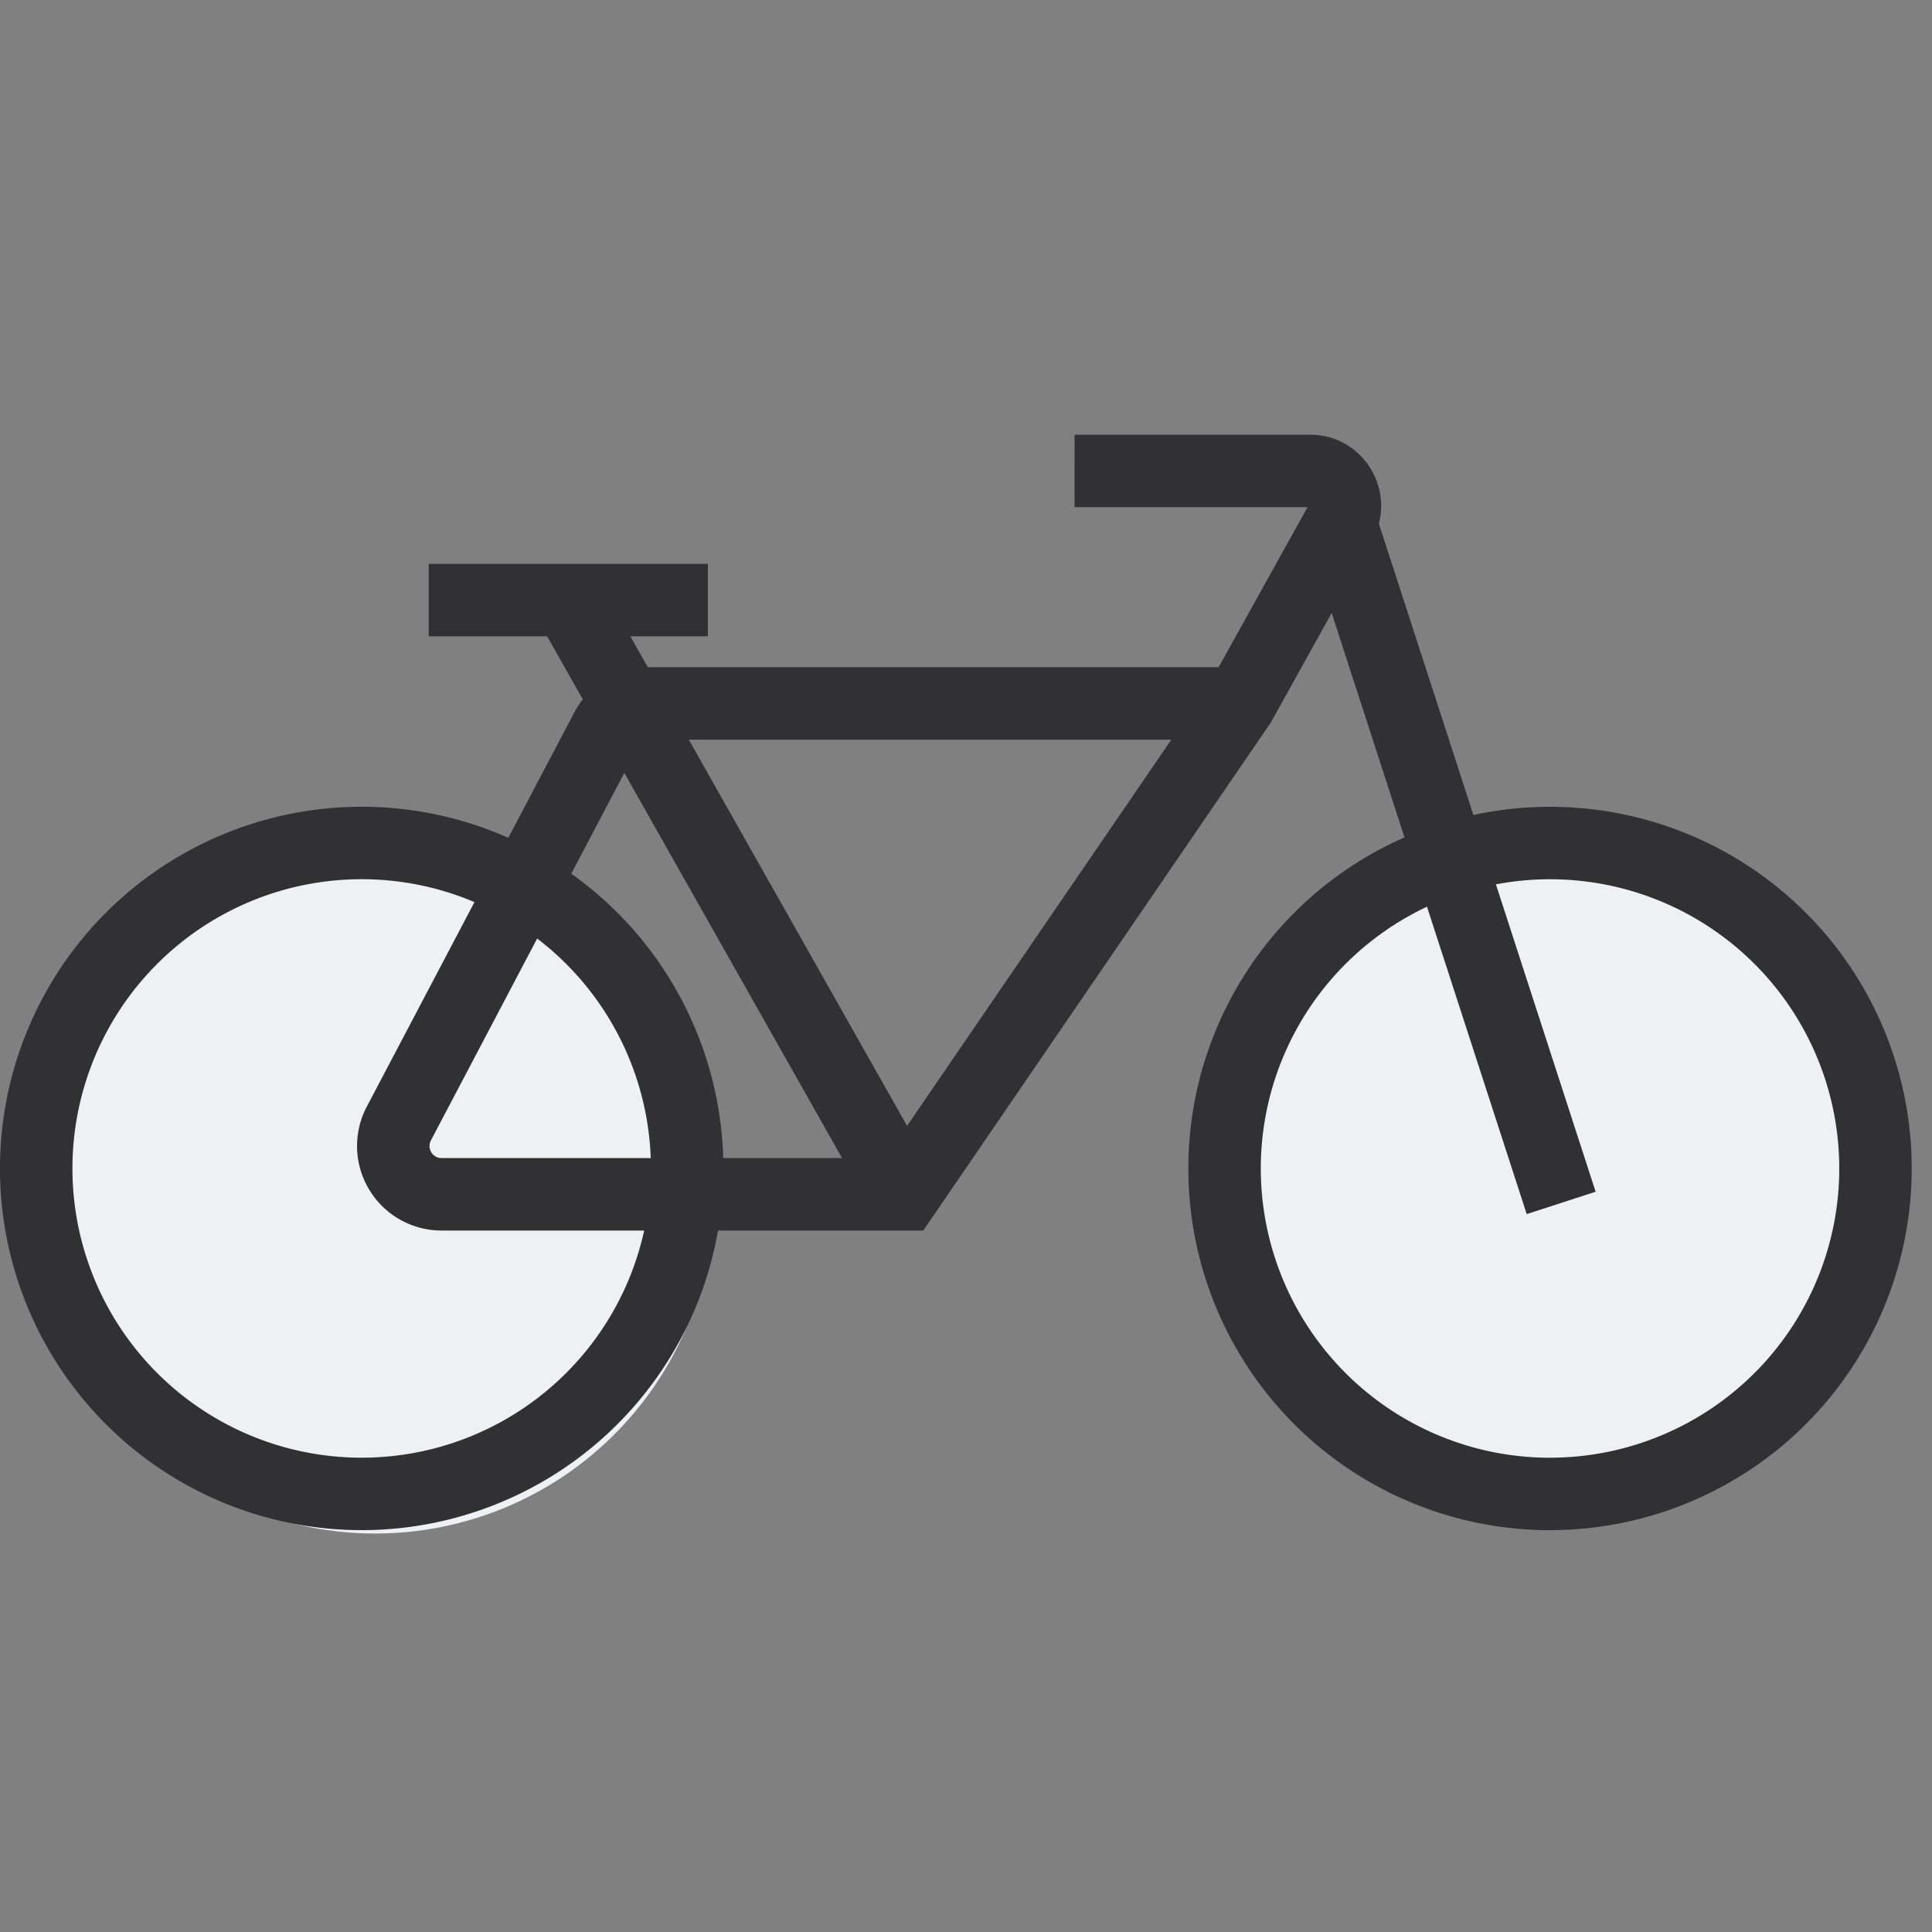
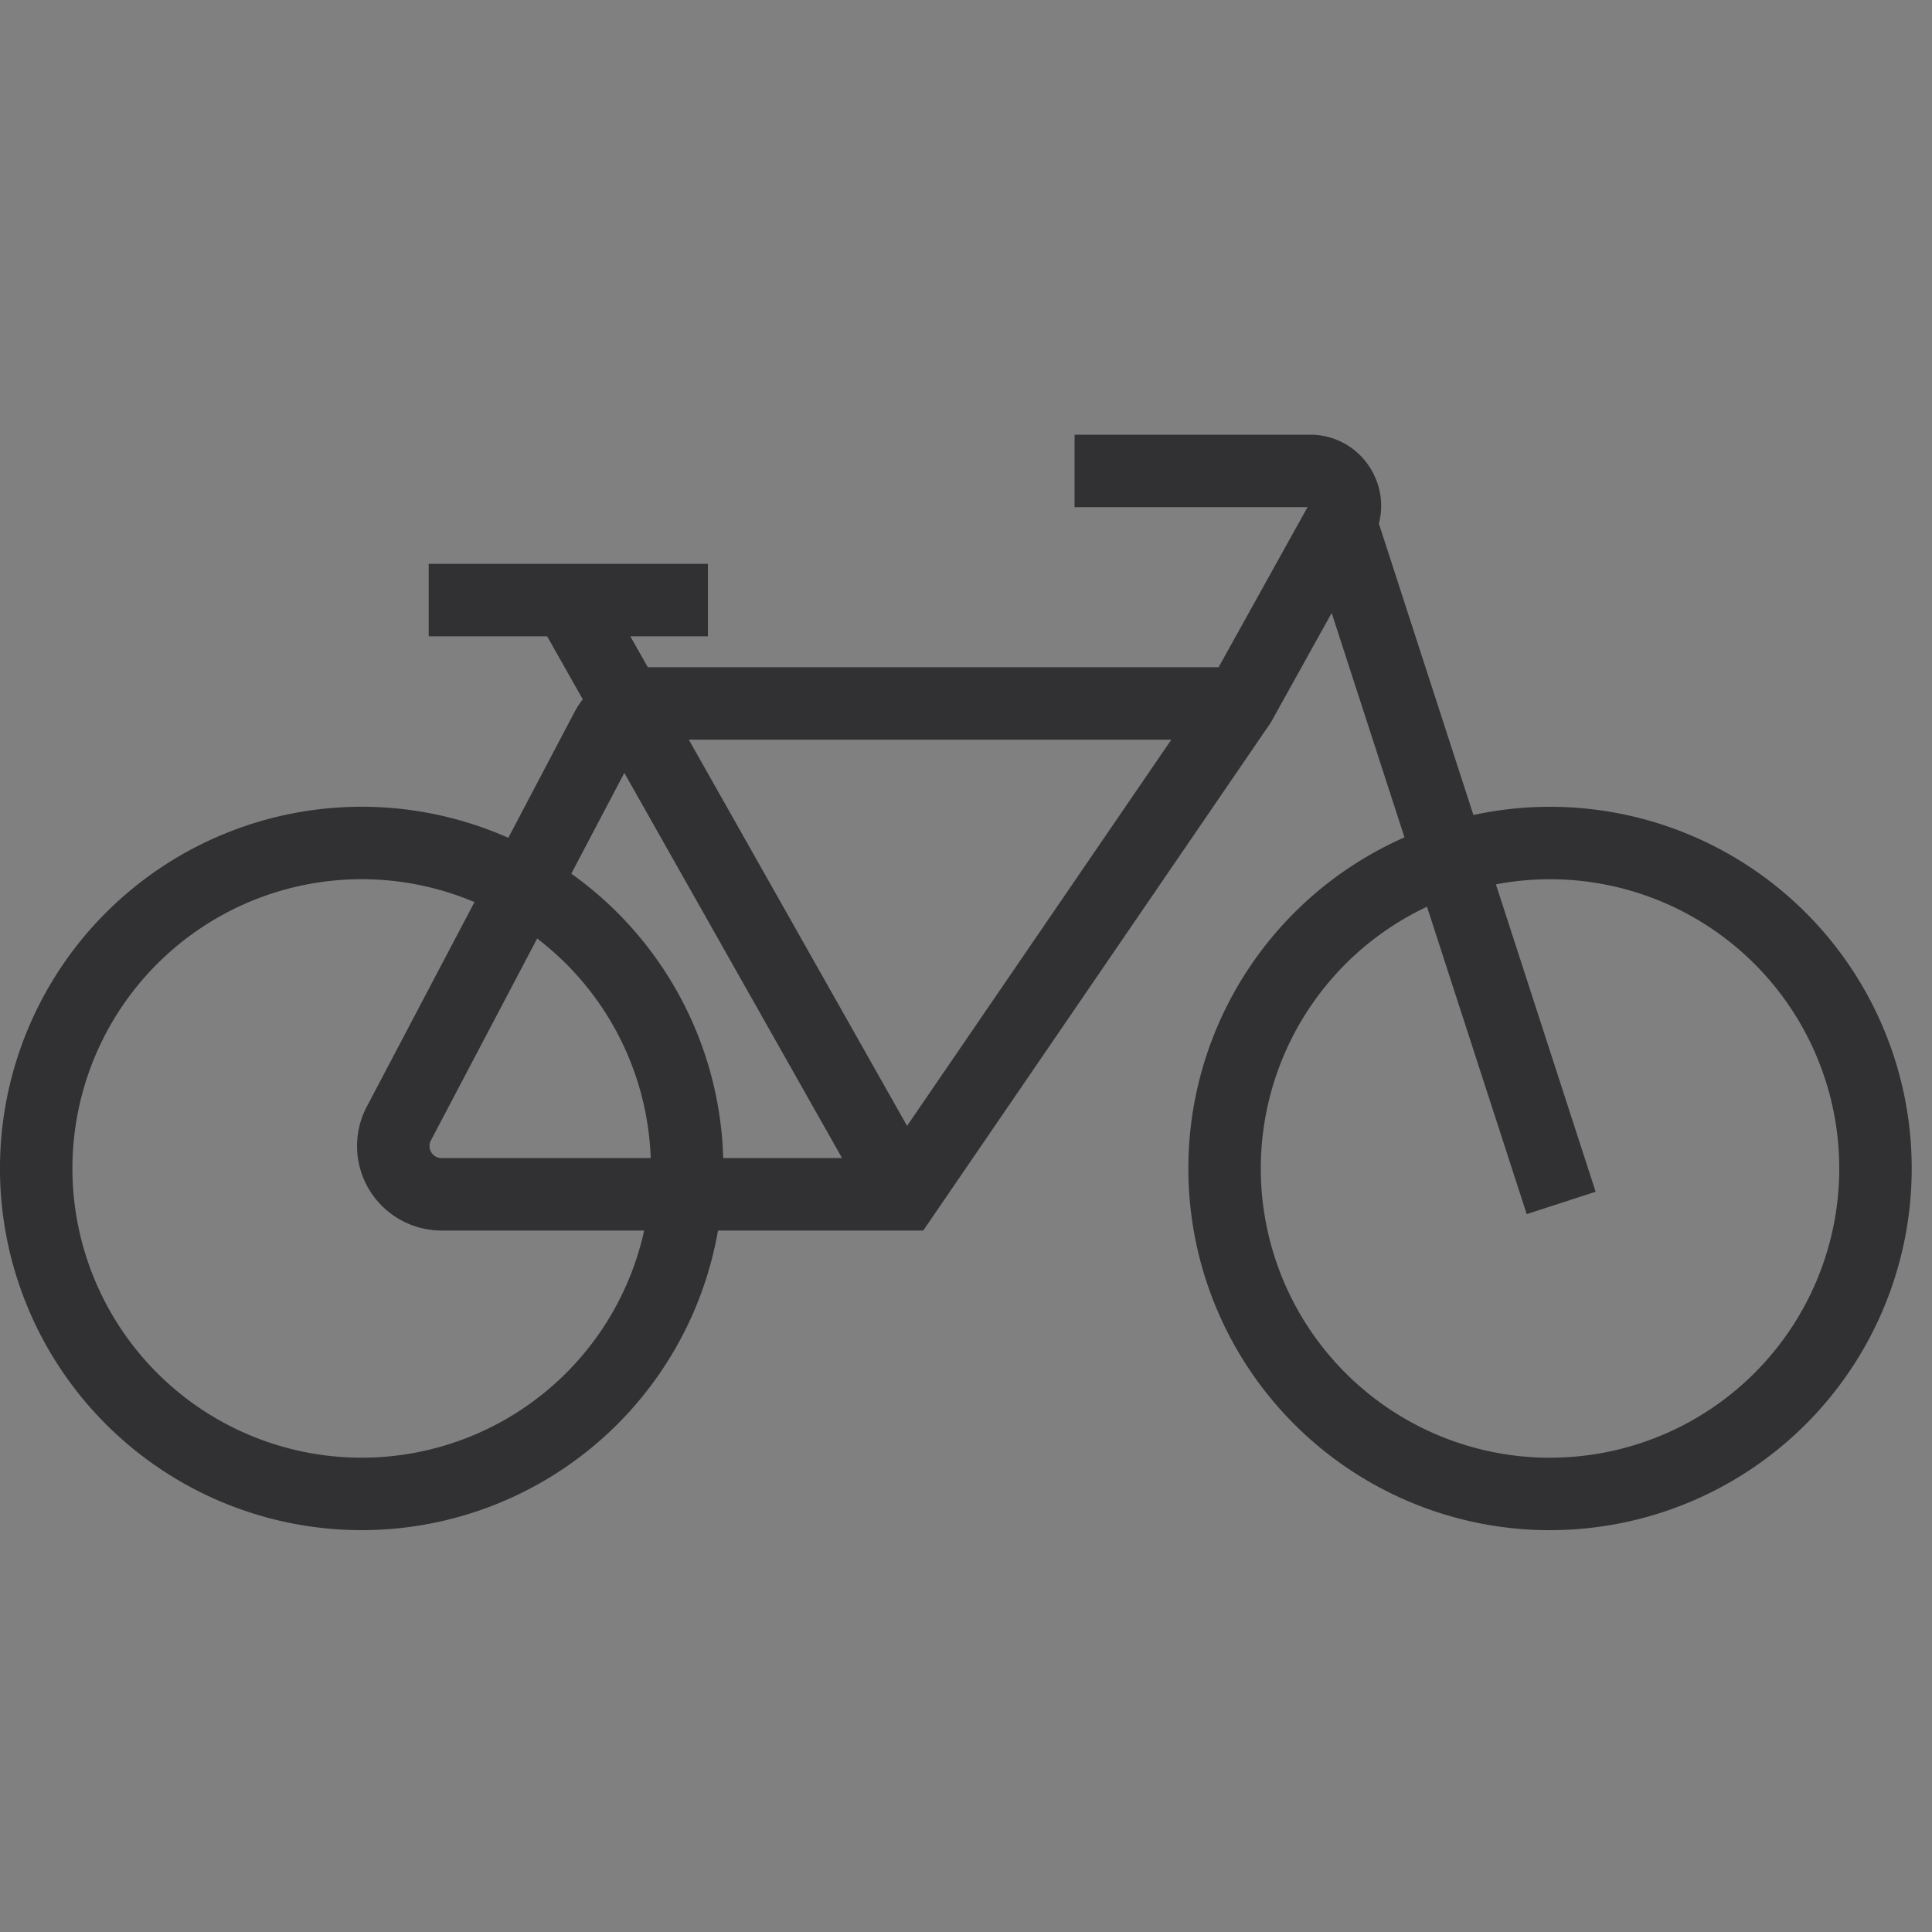
<svg xmlns="http://www.w3.org/2000/svg" width="40" height="40" fill="none" viewBox="0 0 40 40">
  <rect x="0" y="0" width="40" height="40" fill="#808080" stroke="none" />
-   <path fill="#eef0f4" d="M14.768 24.75a7 7 0 1 1-14 0 7 7 0 0 1 14 0zm24-.5a6.5 6.5 0 1 1-13 0 6.5 6.5 0 0 1 13 0z" />
  <g fill="#313133" fill-rule="evenodd" clip-rule="evenodd">
    <path d="M22.248 9h4.875c.992 0 1.661.943 1.425 1.84l4.488 13.834-1.427.463-4.038-12.446-1.26 2.268-7.196 10.518H9.143a1.75 1.75 0 0 1-1.549-2.565l4.297-8.163c.05-.096.109-.186.175-.27l-.738-1.305H8.876v-1.5h5.78v1.5H13.05l.362.64H25.23l1.841-3.314h-4.824zm2.003 6.314h-9.99l4.519 7.996zm-6.817 8.663-4.508-7.975-4.004 7.608a.25.25 0 0 0 .221.367z" />
    <path d="M7.488 30.18a5.988 5.988 0 1 0 0-11.977 5.988 5.988 0 0 0 0 11.977zm0 1.5a7.488 7.488 0 1 0 0-14.977 7.488 7.488 0 0 0 0 14.977zm24.604-1.5a5.988 5.988 0 1 0 0-11.976 5.988 5.988 0 0 0 0 11.977zm0 1.5a7.488 7.488 0 1 0 0-14.976 7.488 7.488 0 0 0 0 14.977z" />
  </g>
</svg>